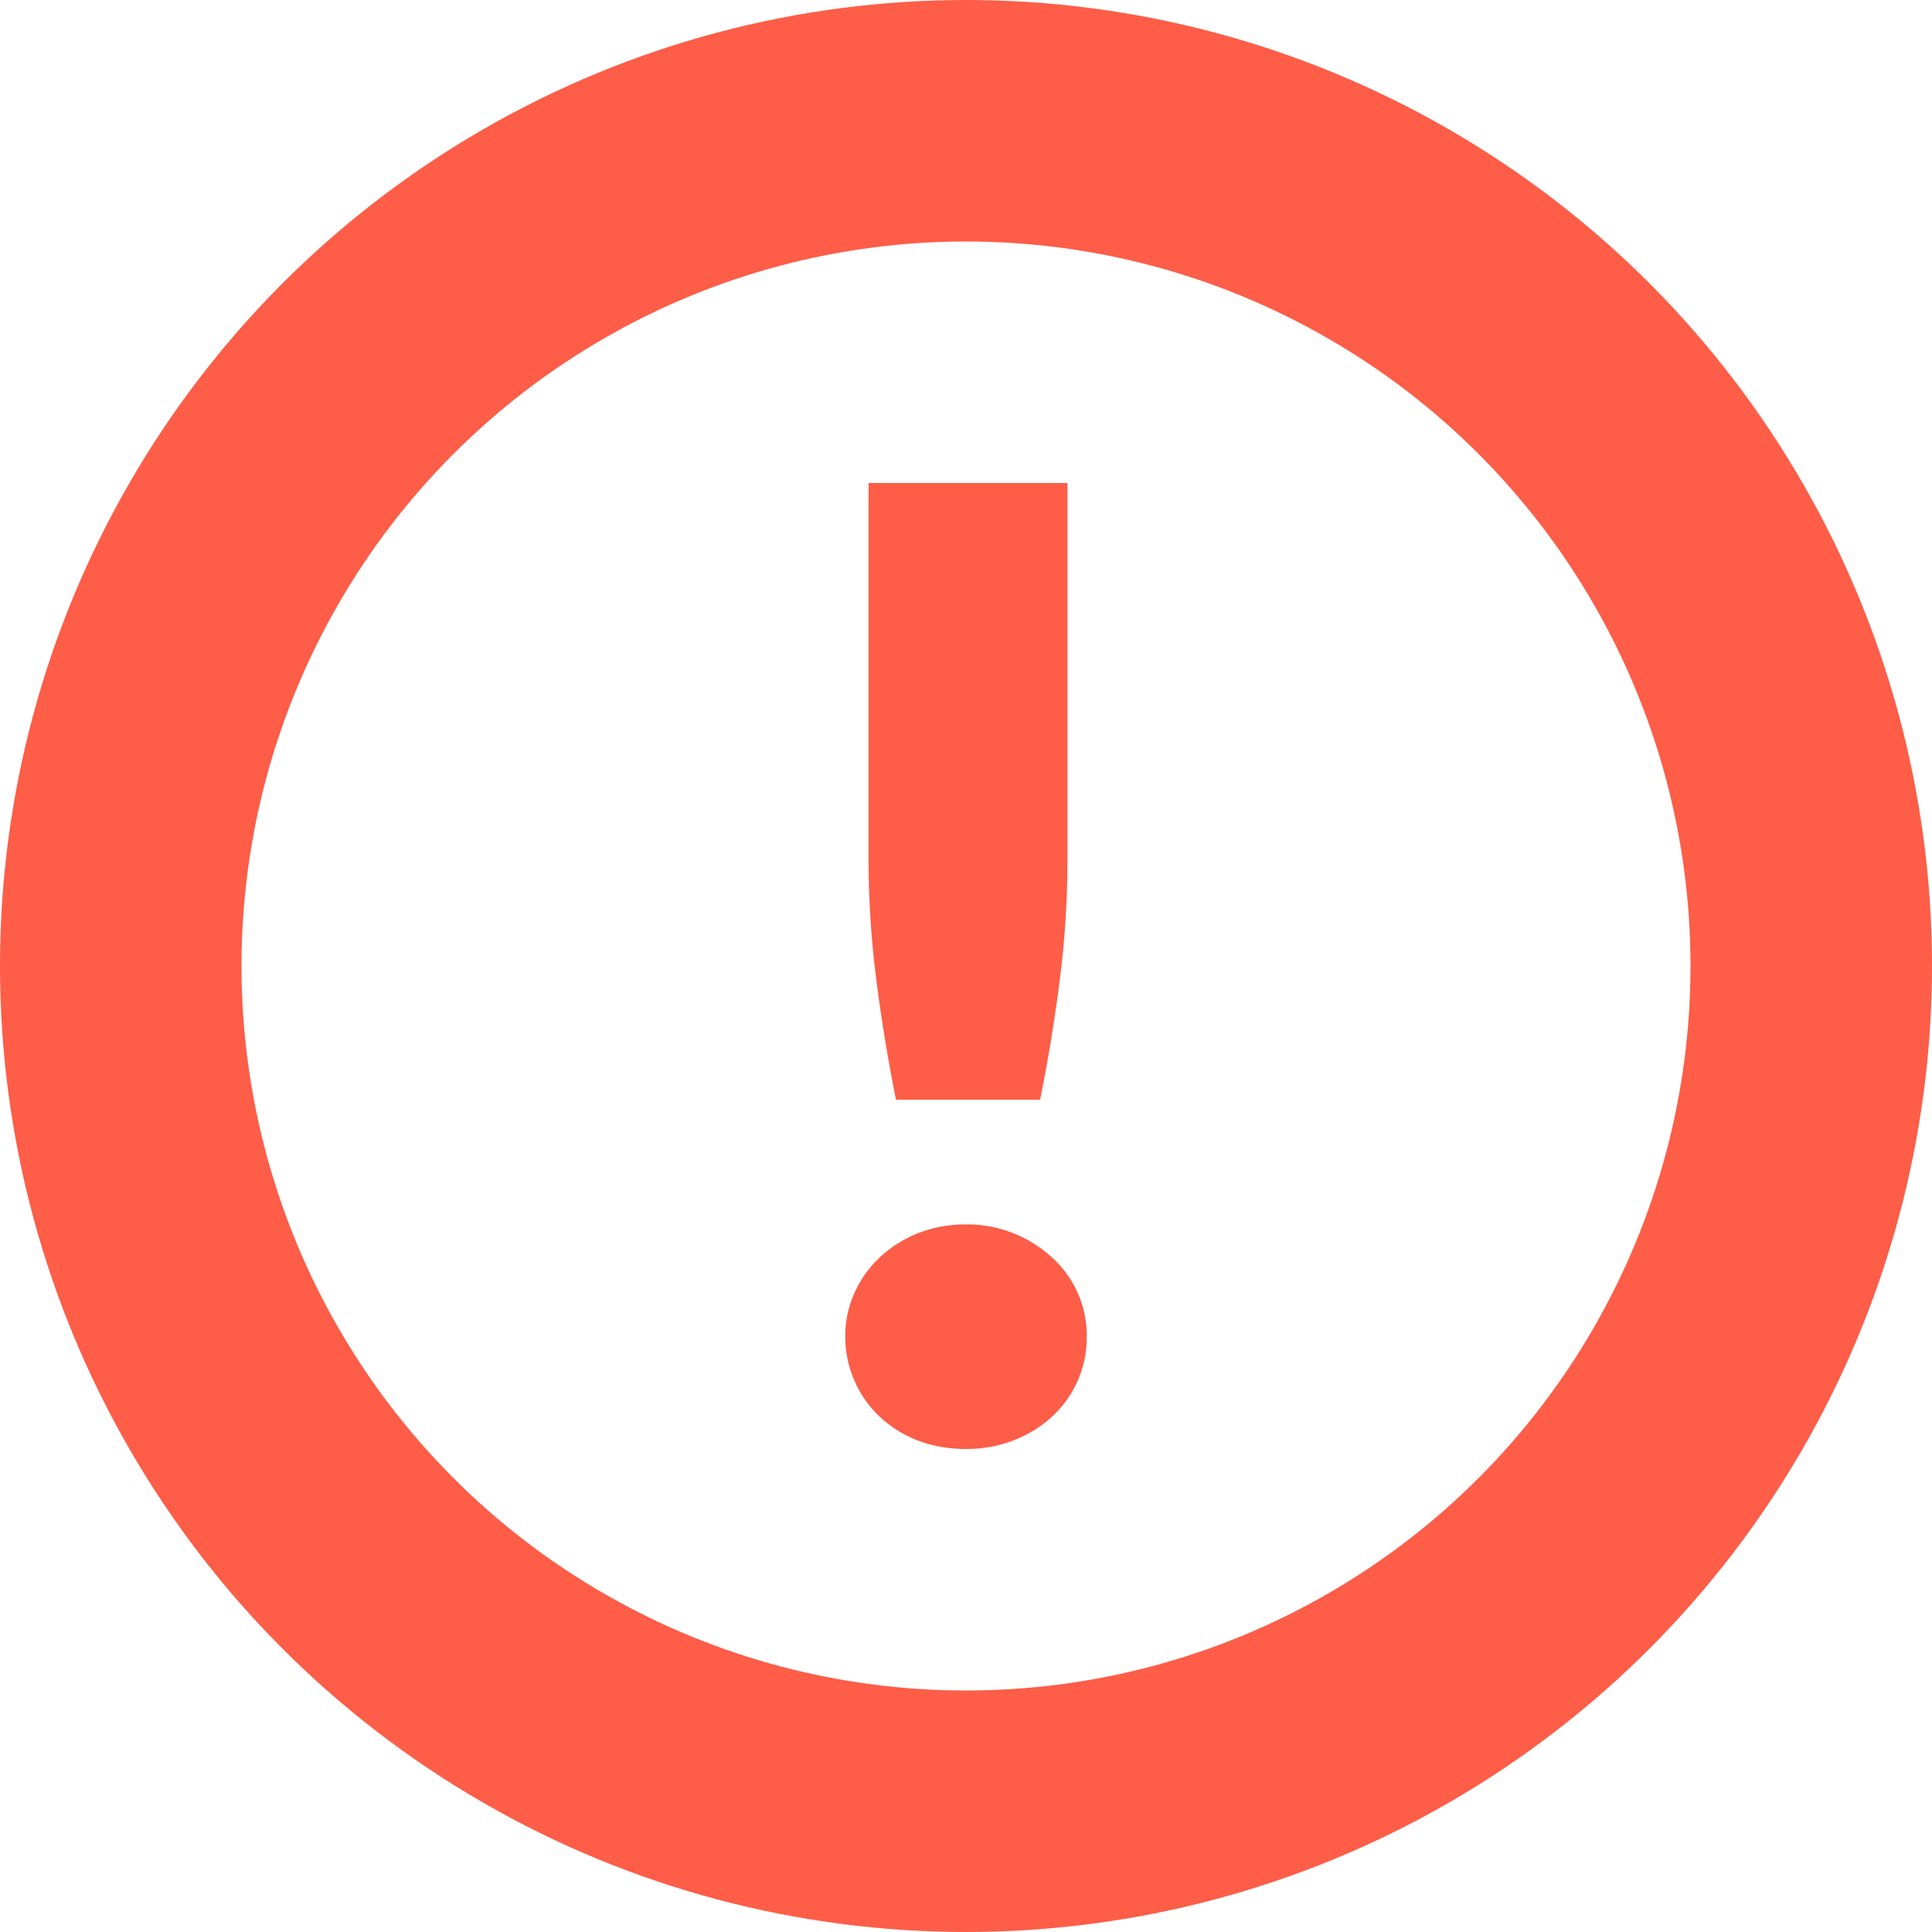
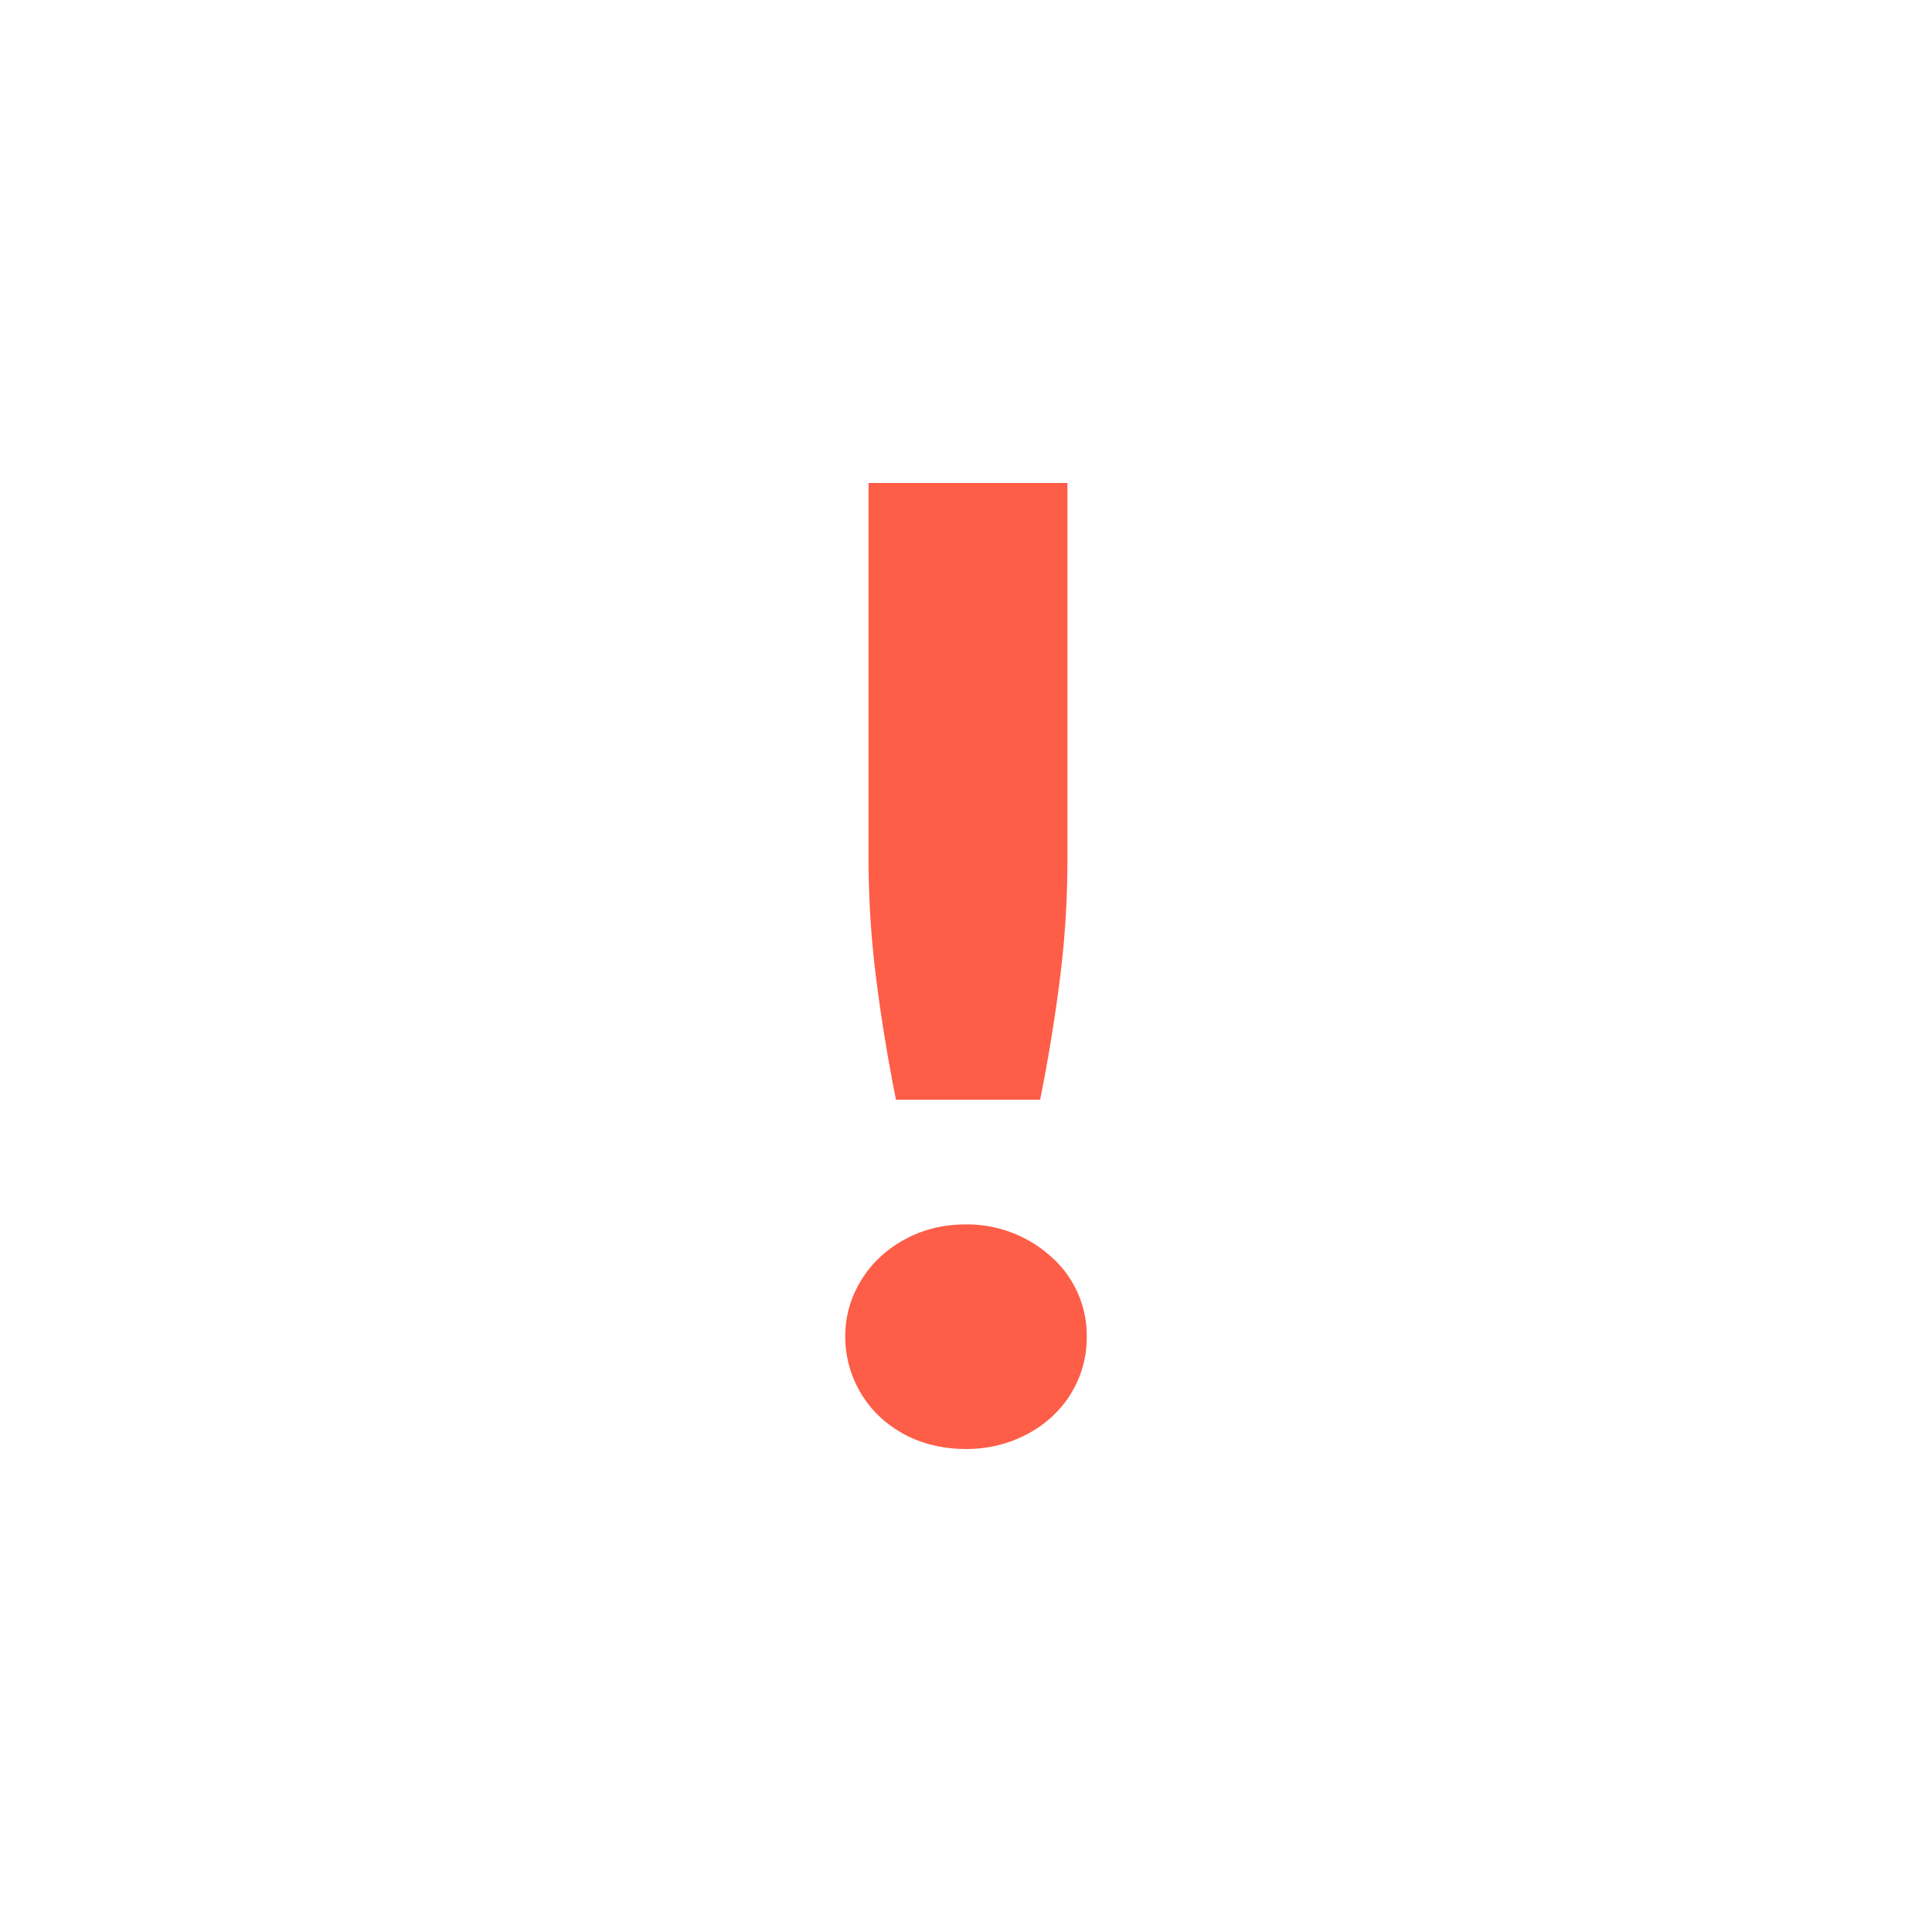
<svg xmlns="http://www.w3.org/2000/svg" width="16" height="16" viewBox="0 0 16 16">
  <g fill="none" fill-rule="nonzero">
    <path fill="#FE5D48" d="M8.84 4v3.11c0 .334-.02.665-.062.993-.041.328-.096.663-.164 1.004H7.42c-.068-.341-.123-.676-.164-1.004a7.87 7.87 0 0 1-.063-.992V4h1.648zM7 11.07a.87.87 0 0 1 .077-.364.92.92 0 0 1 .21-.294c.089-.083.194-.15.315-.199.121-.048.254-.073.398-.073a1.037 1.037 0 0 1 .71.272.87.87 0 0 1 .29.658.888.888 0 0 1-.29.664c-.09.083-.197.148-.318.195C8.271 11.976 8.14 12 8 12c-.144 0-.277-.024-.398-.07a.97.97 0 0 1-.315-.196A.912.912 0 0 1 7 11.07z" />
-     <circle cx="8" cy="8" r="7" stroke="#FE5D48" stroke-width="2" />
  </g>
</svg>